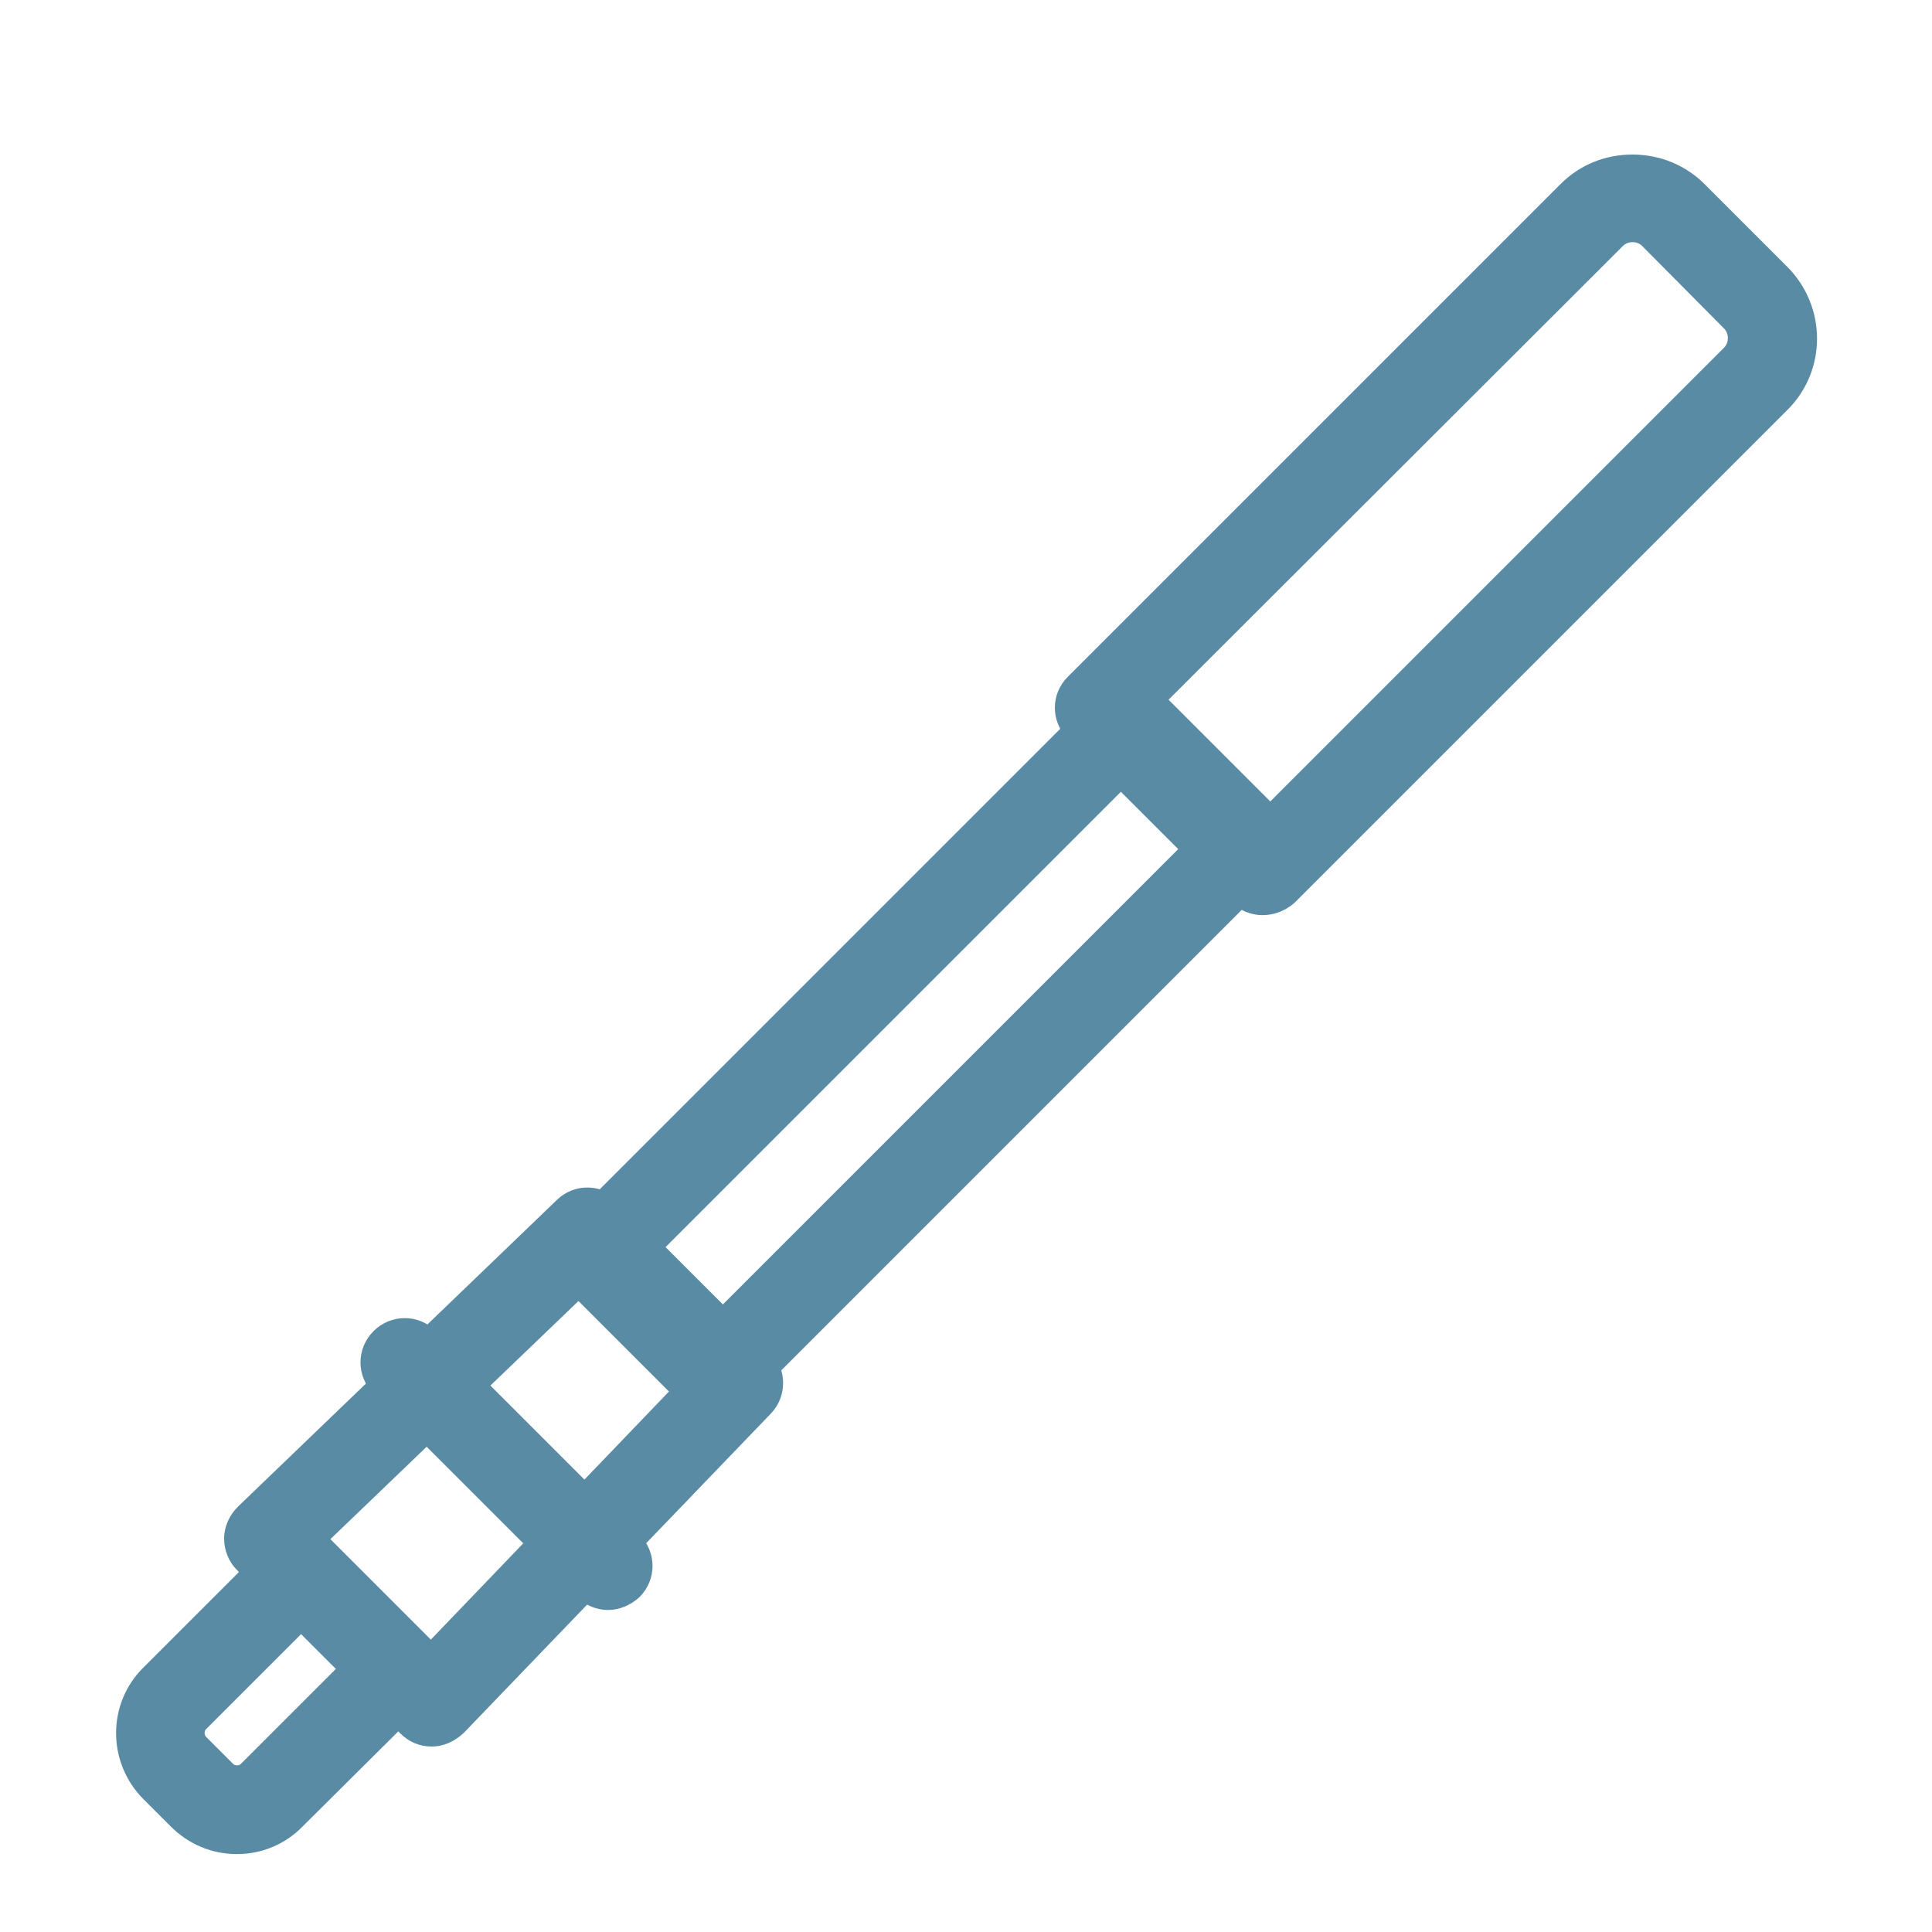
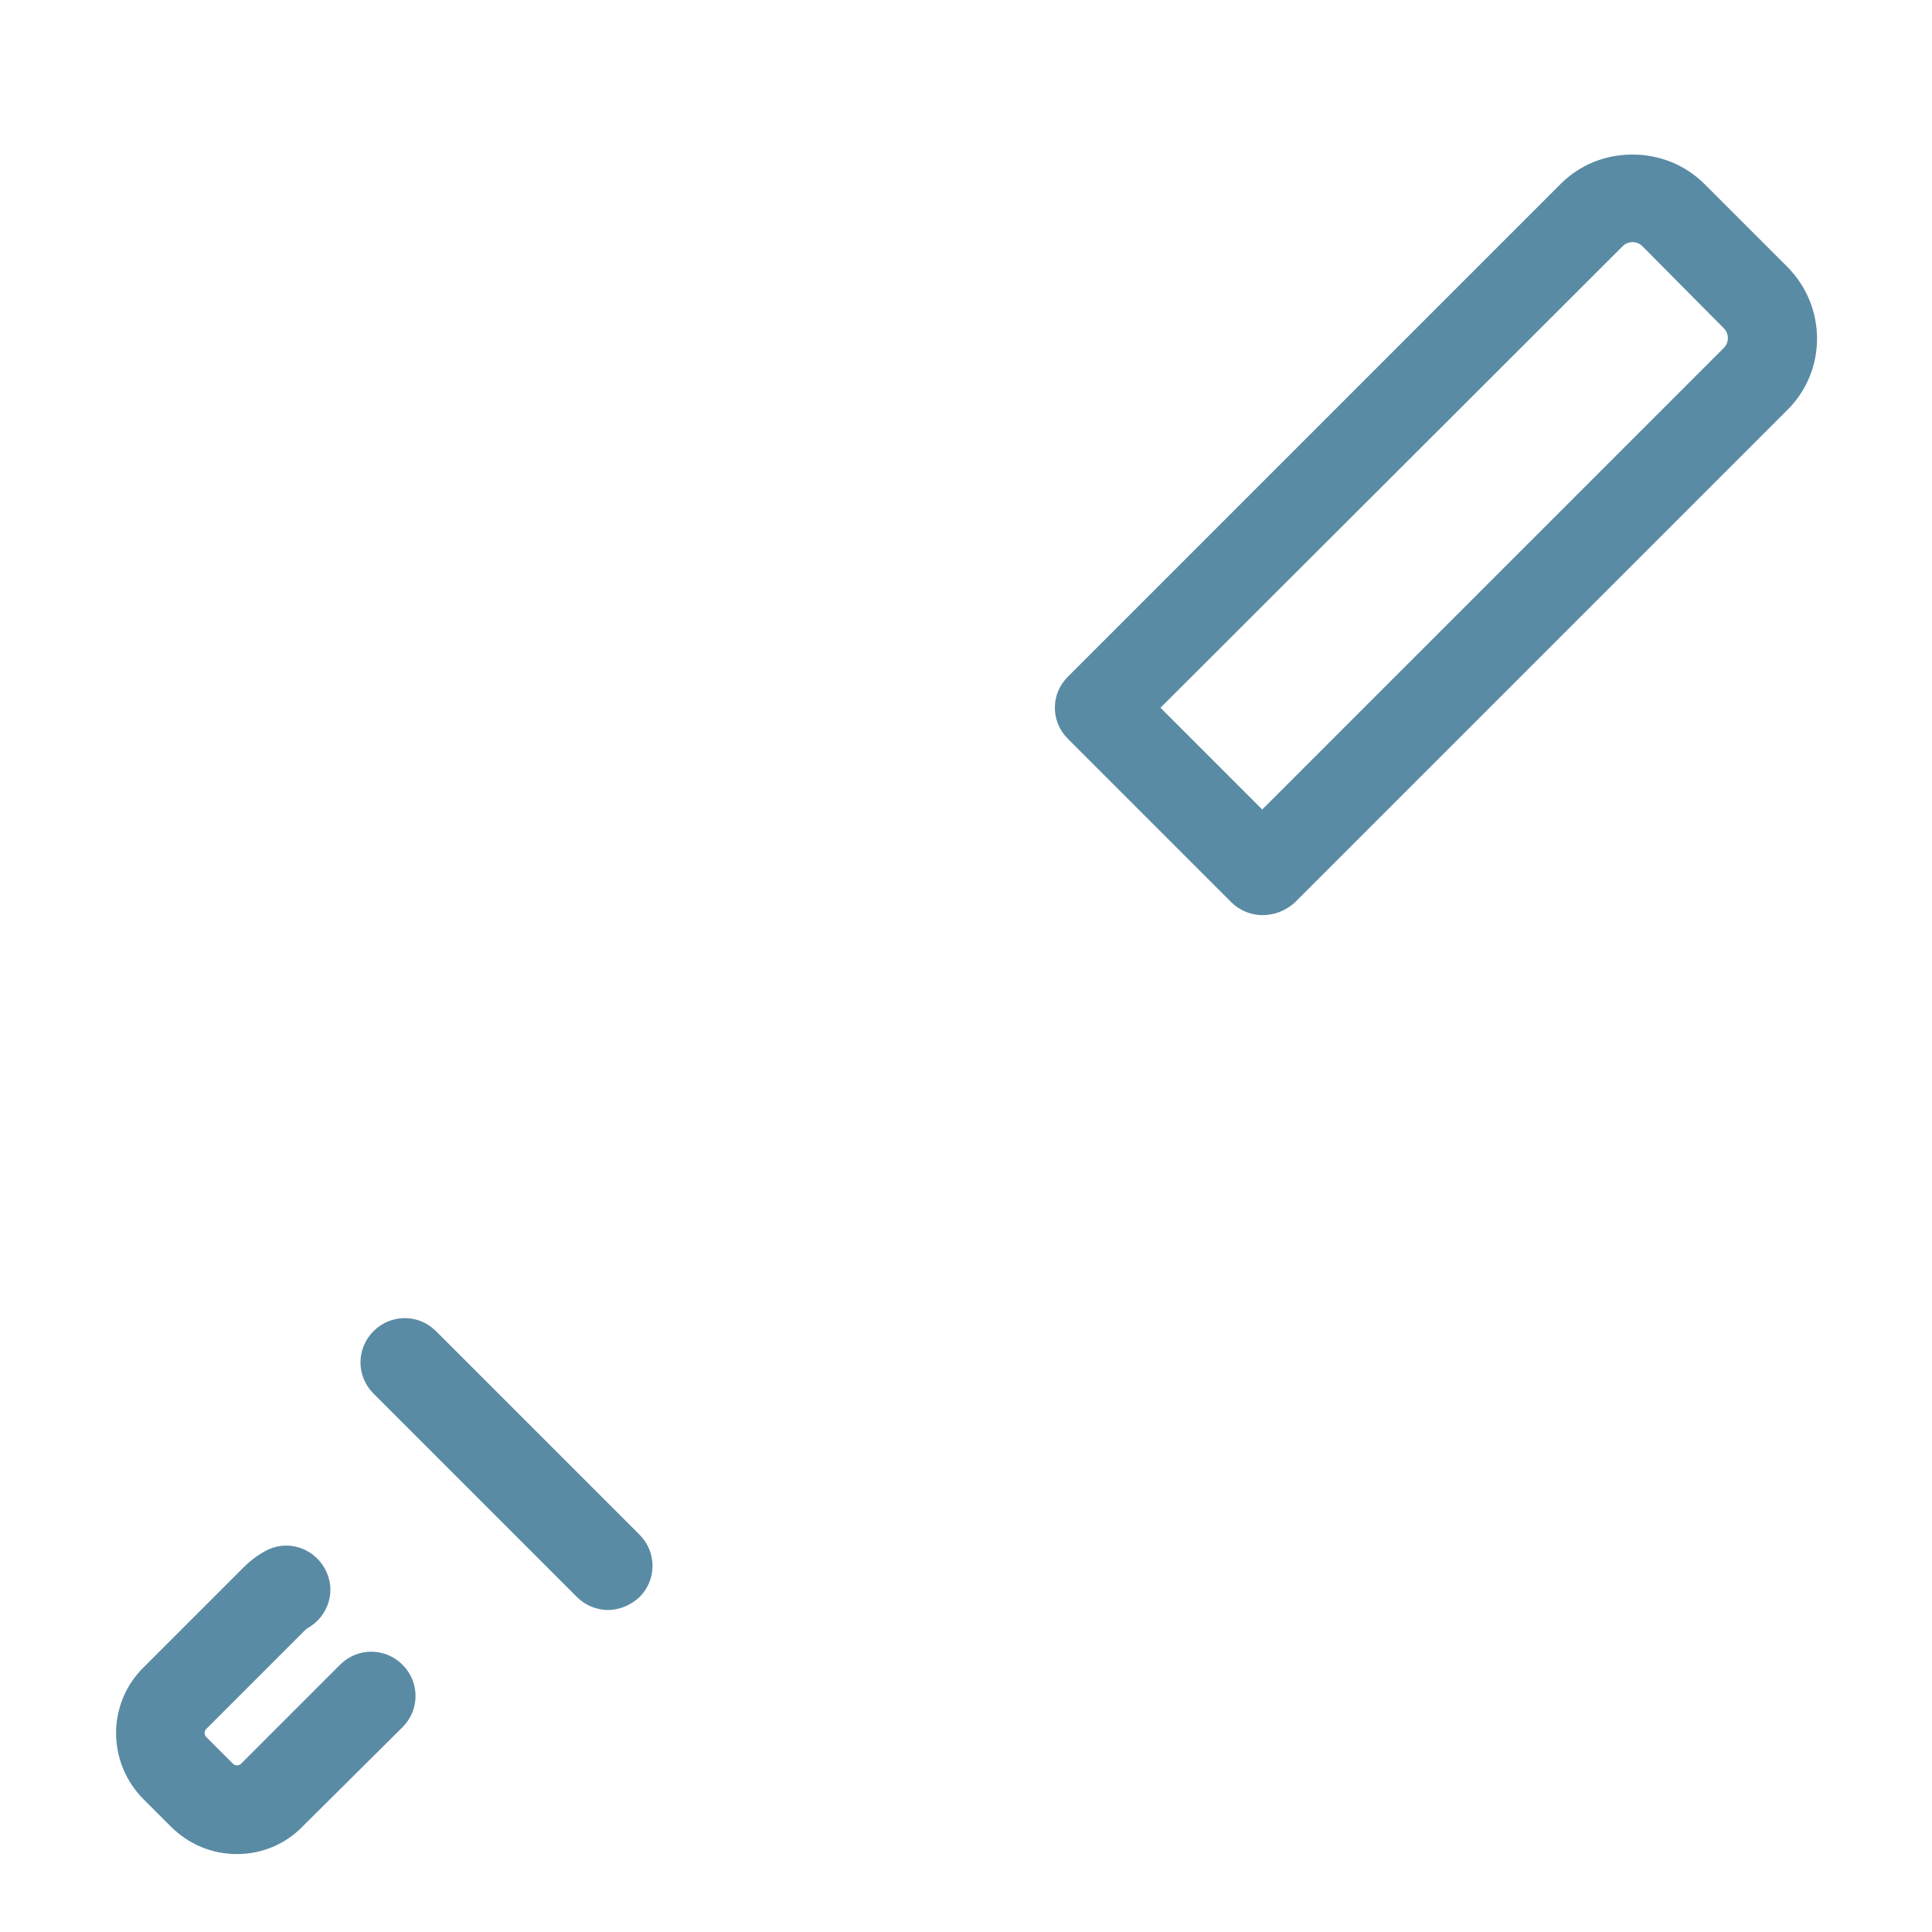
<svg xmlns="http://www.w3.org/2000/svg" version="1.1" id="Layer_1" x="0px" y="0px" viewBox="0 0 300 300" style="enable-background:new 0 0 300 300;" xml:space="preserve">
  <style type="text/css">
	.st0{fill:#5A8BA4;}
</style>
  <g>
    <g>
      <path class="st0" d="M196,142.1c-1.7,0-3.5-0.7-4.8-2l-25.4-25.4c-1.3-1.3-2-3-2-4.8c0-1.8,0.7-3.5,2-4.8l76.5-76.5    c3-3,6.9-4.6,11.2-4.6c4.2,0,8.2,1.6,11.2,4.6l12.8,12.8c6.2,6.2,6.2,16.2,0,22.3l-76.5,76.5C199.5,141.5,197.8,142.1,196,142.1z     M180.2,109.9l15.8,15.8l71.7-71.7c0.8-0.8,0.8-2.2,0-3L255,38.2c-0.8-0.8-2.2-0.8-3,0L180.2,109.9z" />
    </g>
    <g>
-       <path class="st0" d="M110.9,220.3c-1.7,0-3.5-0.7-4.8-2l-18.5-18.5c-1.3-1.3-2-3-2-4.8c0-1.8,0.7-3.5,2-4.8l82.9-82.9    c1.3-1.3,3-2,4.8-2s3.5,0.7,4.8,2l18.5,18.5c2.7,2.7,2.7,7,0,9.7l-82.9,82.9C114.4,219.7,112.7,220.3,110.9,220.3z M102,195    l8.9,8.9l73.2-73.2l-8.9-8.9L102,195z" />
-     </g>
+       </g>
    <g>
-       <path class="st0" d="M67,271.2c-1.8,0-3.5-0.7-4.8-2l-25.4-25.4c-1.3-1.3-2-3.1-2-4.9c0-1.8,0.8-3.6,2.1-4.9l49.6-47.7    c2.7-2.6,6.9-2.5,9.6,0.1l23.5,23.5c2.6,2.6,2.7,6.9,0.1,9.6l-47.7,49.6C70.6,270.4,68.9,271.2,67,271.2    C67,271.2,67,271.2,67,271.2z M51.3,239l15.6,15.6l38.2-39.8l-14-14L51.3,239z" />
-     </g>
+       </g>
    <g>
      <path class="st0" d="M36.8,287.9c-3.9,0-7.5-1.5-10.3-4.3l-4.2-4.2c-5.7-5.7-5.7-14.9,0-20.5l15.4-15.4c1-1,2.1-1.9,3.4-2.6    c3.3-1.9,7.4-0.7,9.3,2.6c1.9,3.3,0.7,7.4-2.6,9.3c-0.2,0.1-0.3,0.2-0.5,0.4l-15.3,15.3c-0.3,0.3-0.3,0.9,0,1.2l4.2,4.2    c0.3,0.3,0.9,0.3,1.2,0l15.4-15.4c2.7-2.7,7-2.7,9.7,0c2.7,2.7,2.7,7,0,9.7L47,283.6C44.3,286.4,40.6,287.9,36.8,287.9z" />
    </g>
    <g>
      <path class="st0" d="M94.4,250c-1.7,0-3.5-0.7-4.8-2l-31.6-31.6c-2.7-2.7-2.7-7,0-9.7c2.7-2.7,7-2.7,9.7,0l31.6,31.6    c2.7,2.7,2.7,7,0,9.7C97.9,249.3,96.1,250,94.4,250z" />
    </g>
  </g>
</svg>